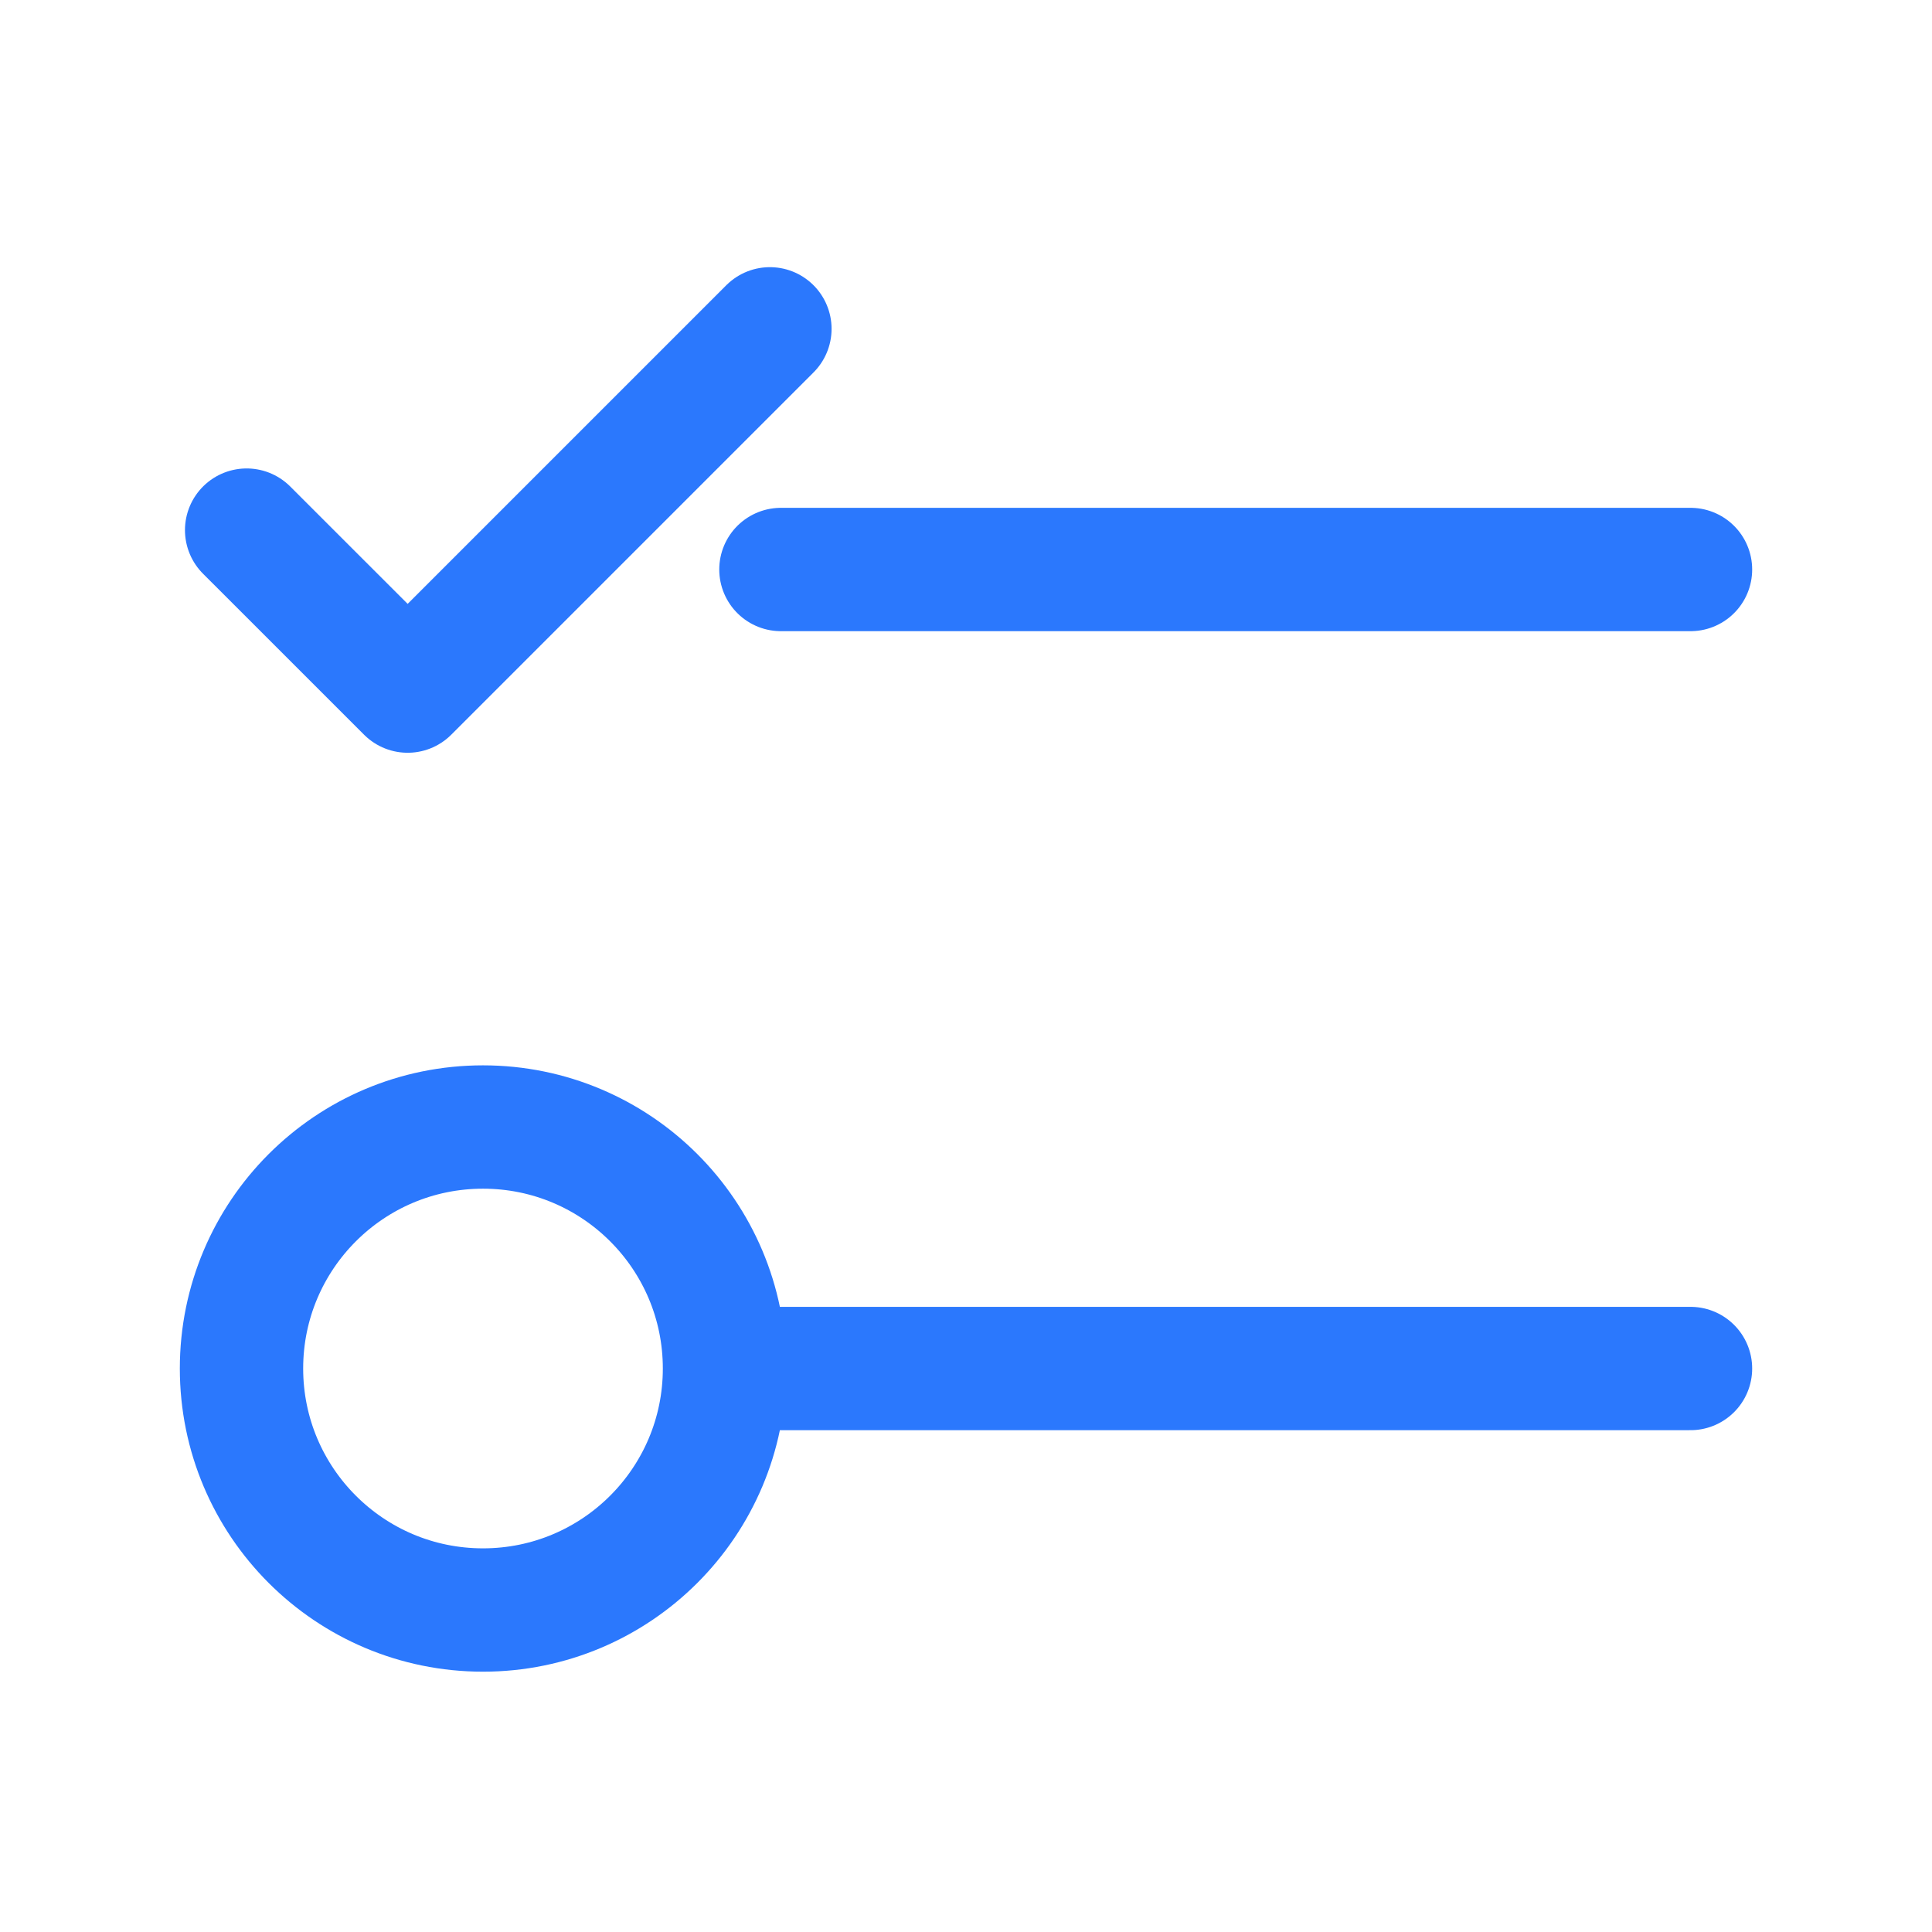
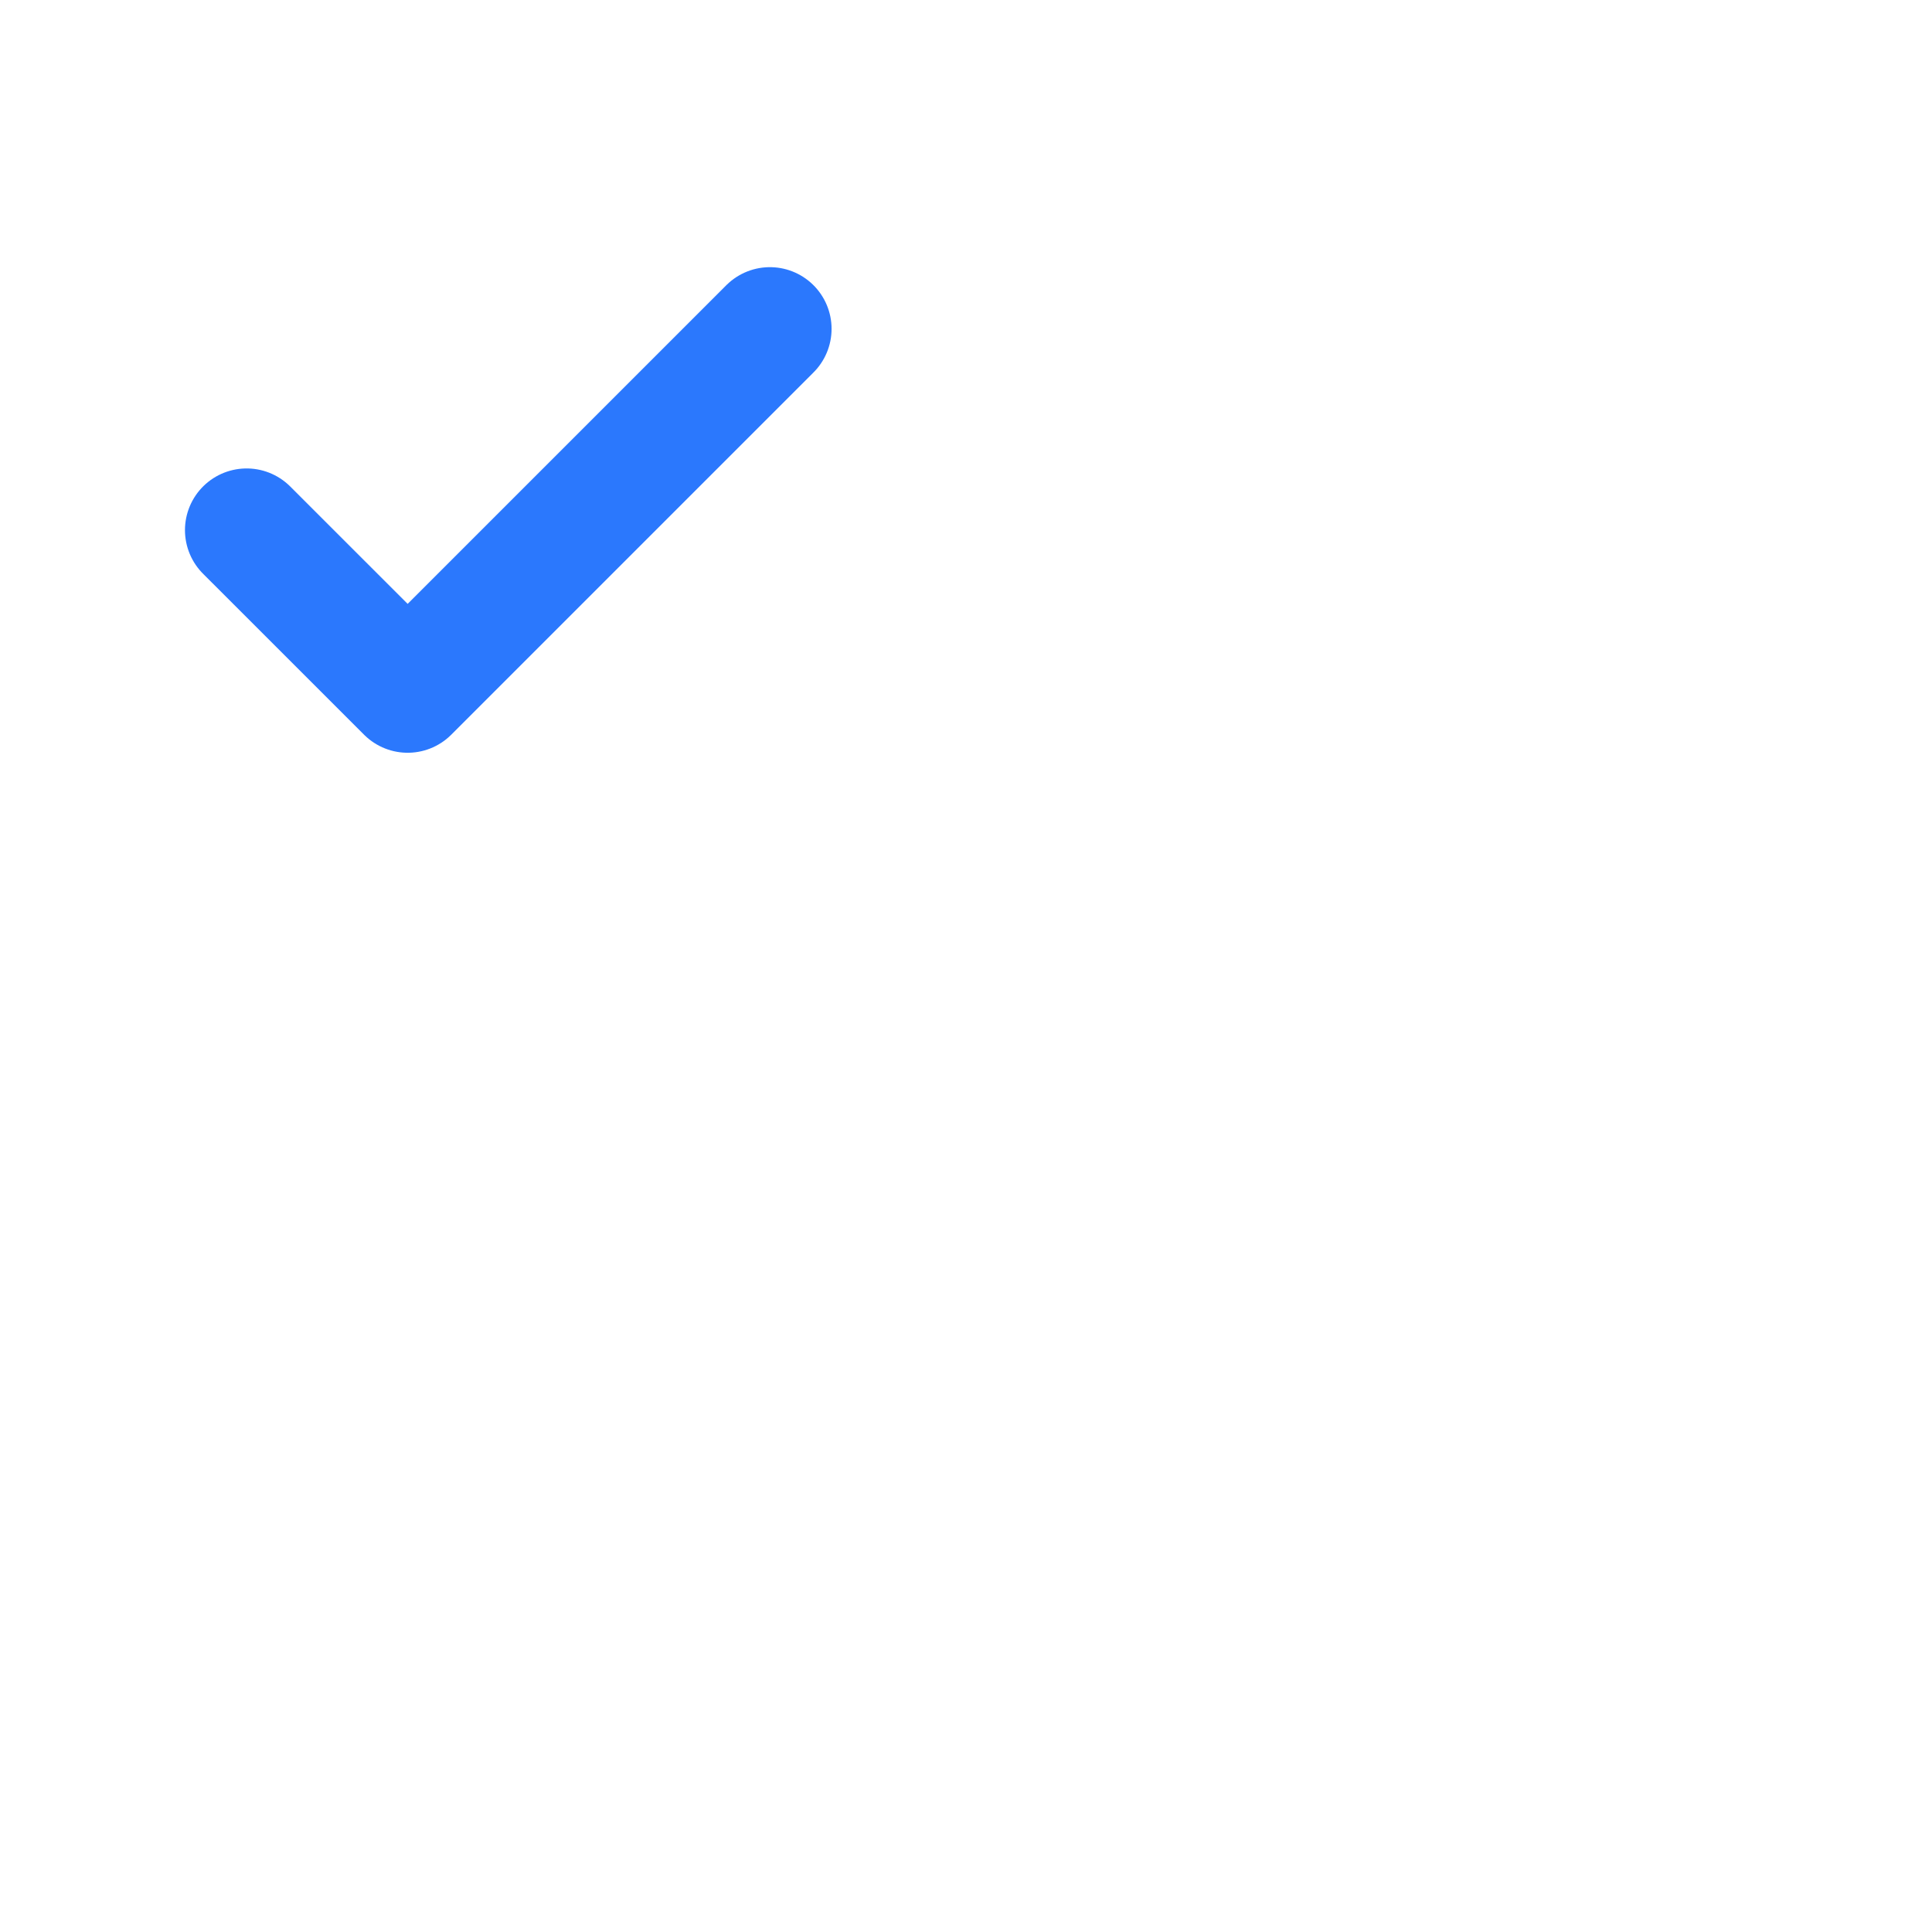
<svg xmlns="http://www.w3.org/2000/svg" width="44" height="44" viewBox="0 0 44 44" fill="none">
-   <path d="M38.5 12.97L17.785 12.97" stroke="#2B78FD" stroke-width="2.809" stroke-linecap="round" stroke-linejoin="round" />
-   <path d="M16.5 31.167H38.5M16.5 31.167C16.5 34.205 14.038 36.667 11 36.667C7.962 36.667 5.5 34.205 5.5 31.167C5.5 28.129 7.962 25.667 11 25.667C14.038 25.667 16.5 28.129 16.5 31.167Z" stroke="#2B78FD" stroke-width="2.809" stroke-linecap="round" stroke-linejoin="round" />
  <path d="M5.617 12.073L9.284 15.739L17.534 7.489" stroke="#2B78FD" stroke-width="2.809" stroke-linecap="round" stroke-linejoin="round" />
</svg>